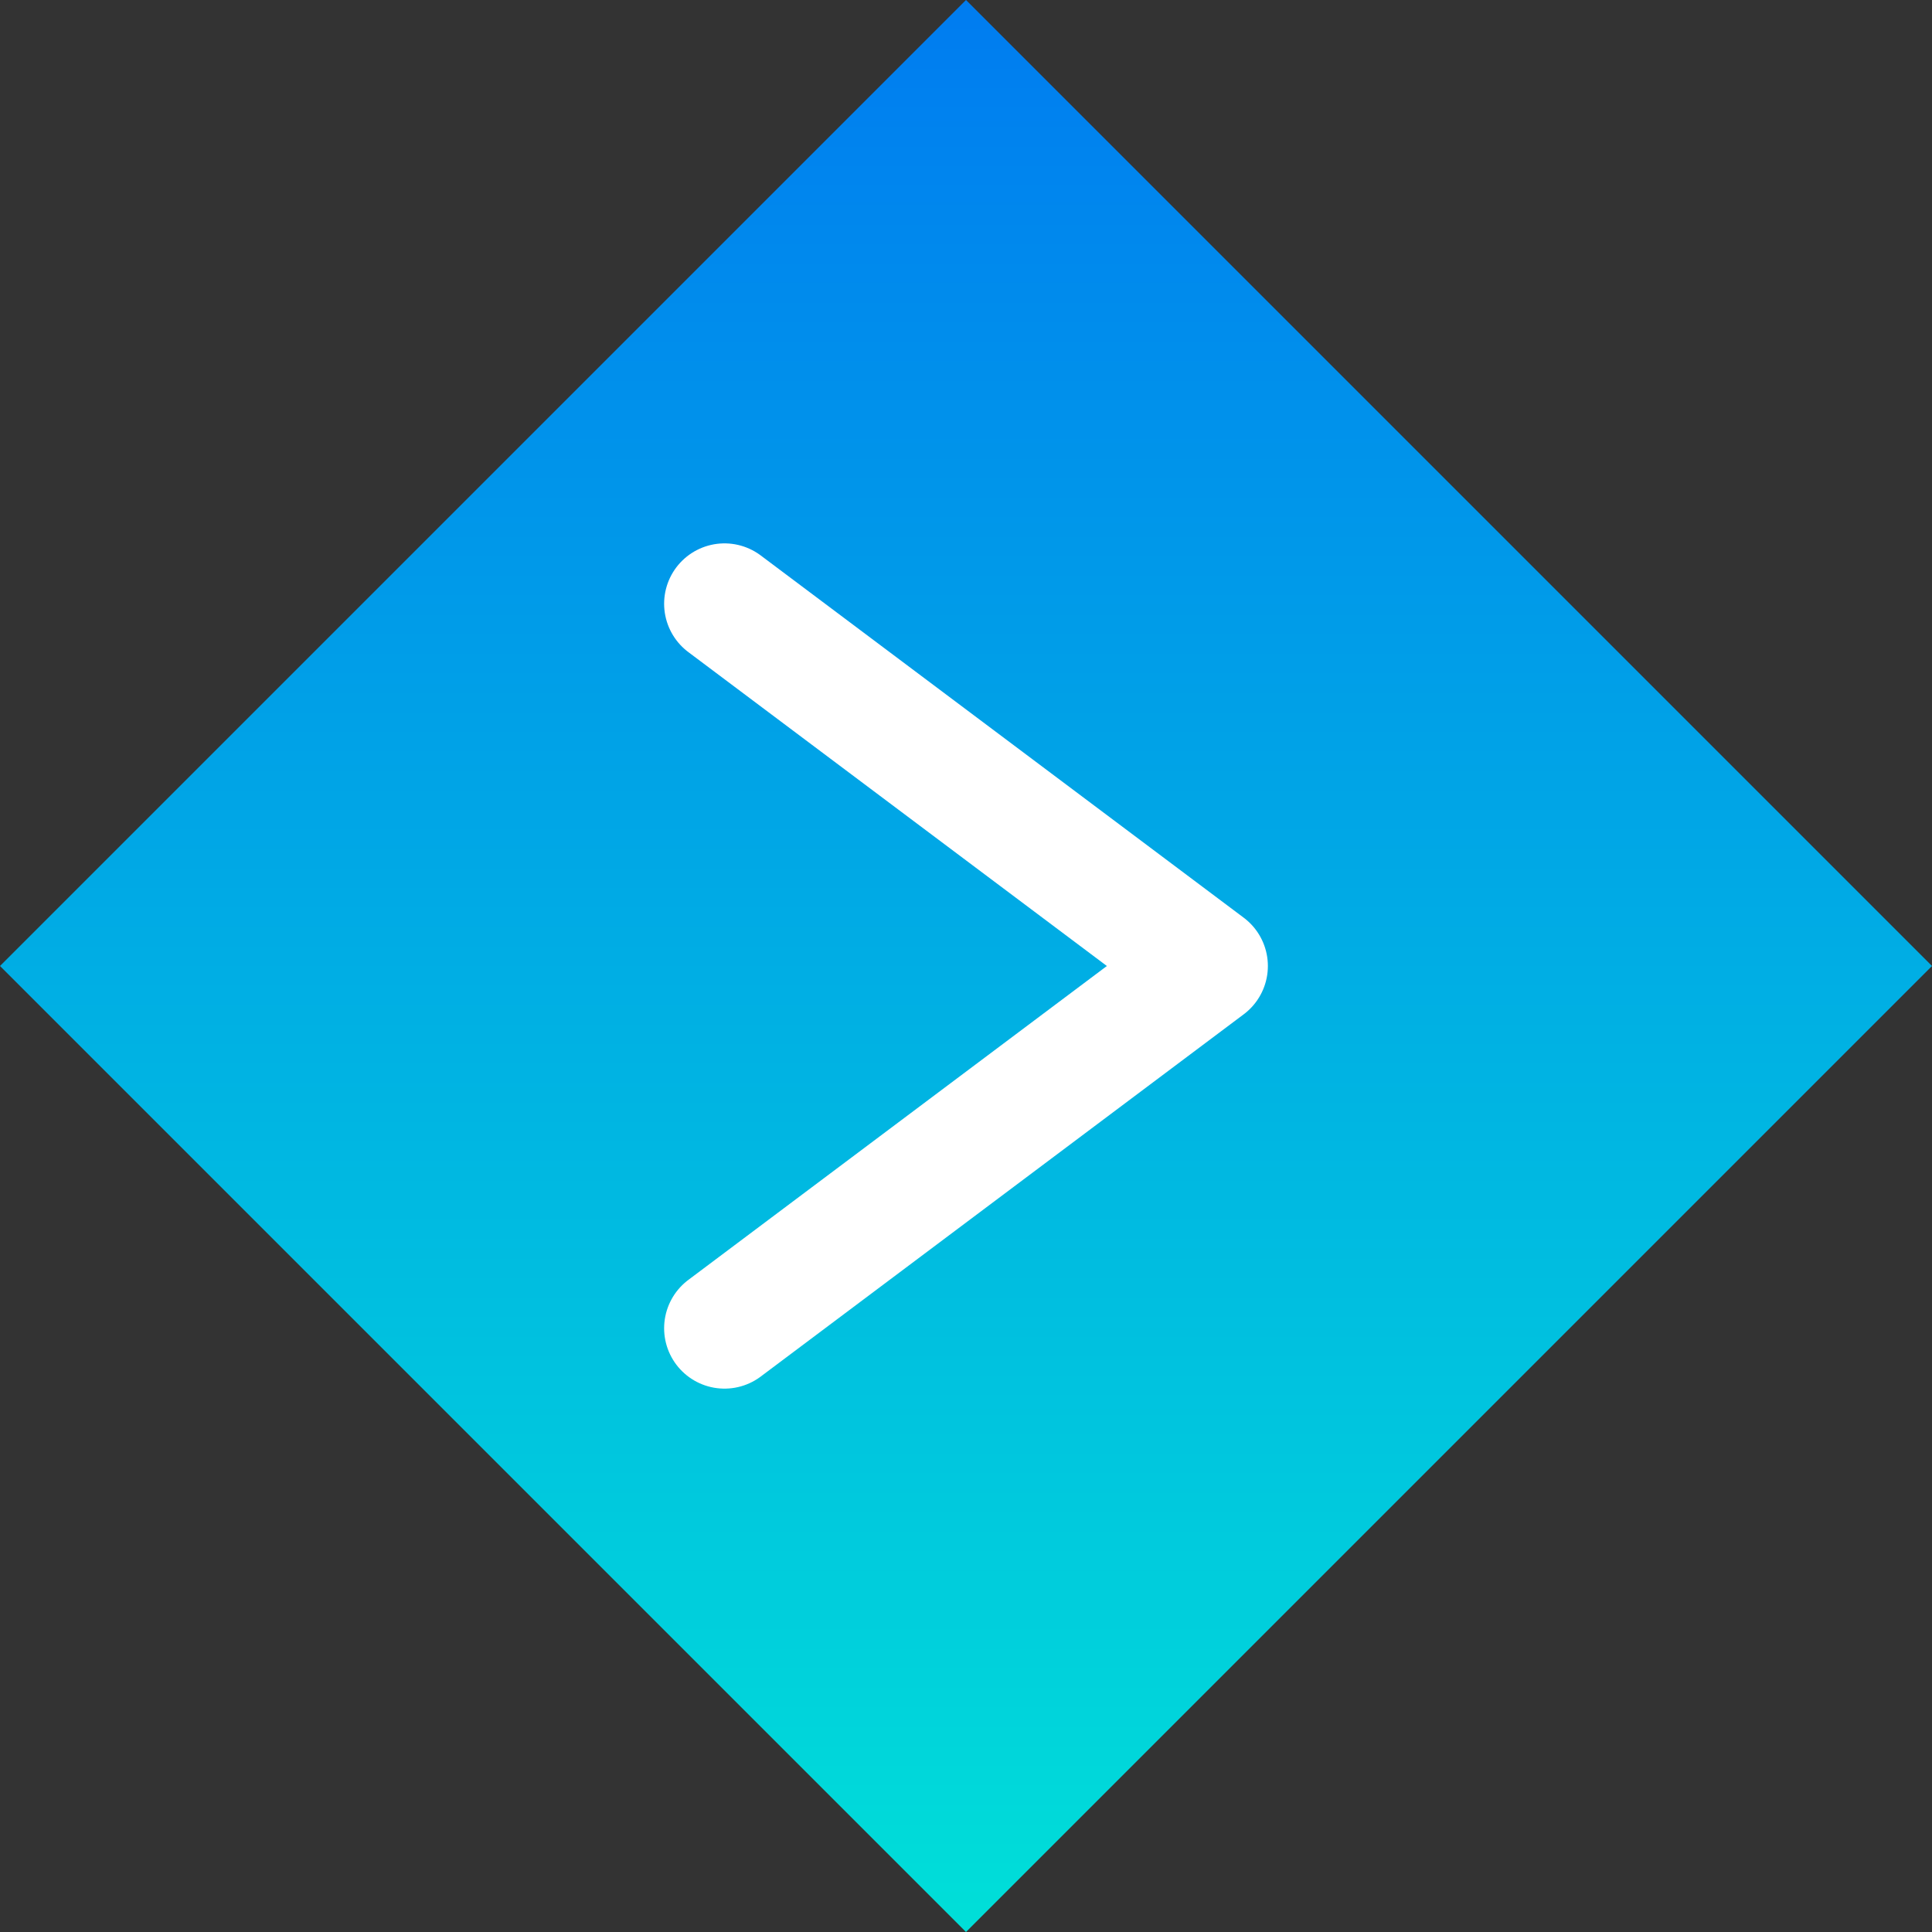
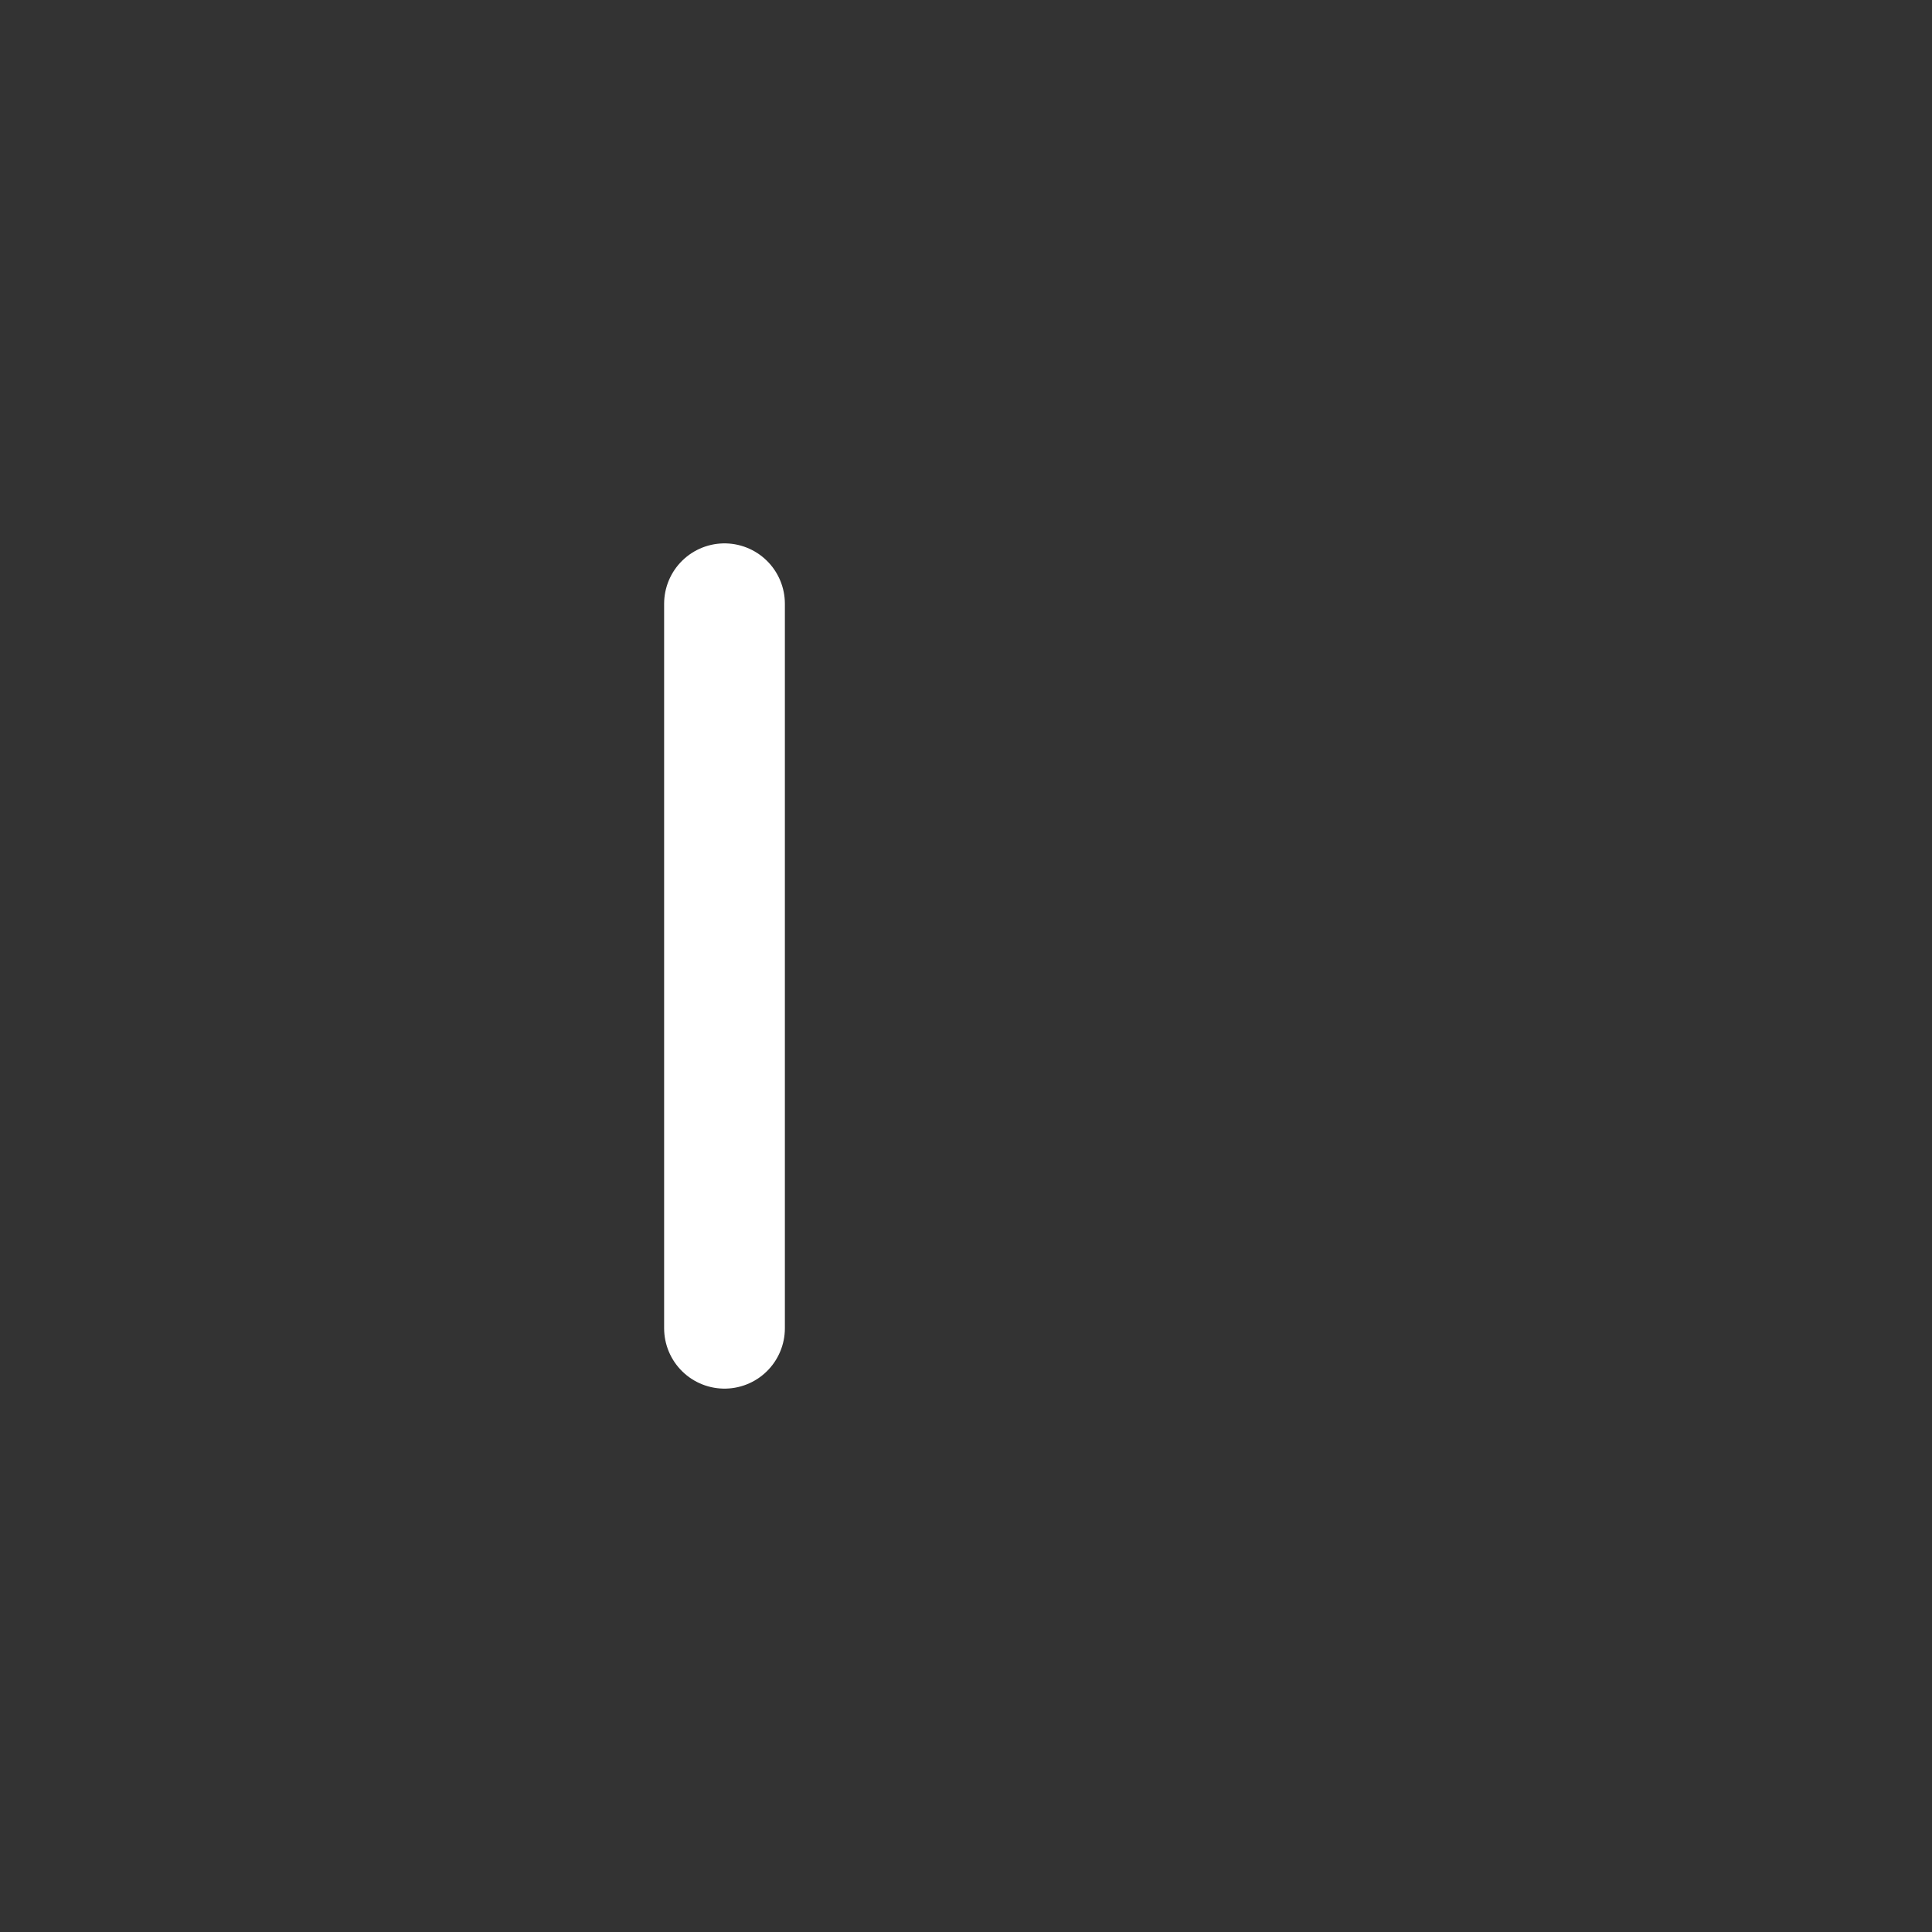
<svg xmlns="http://www.w3.org/2000/svg" width="64" height="64" viewBox="0 0 64 64" fill="none">
  <rect x="0" y="0" width="64" height="64" fill="#333333" stroke="none" />
-   <path d="M32 0L64 32L32 64L0 32L32 0Z" fill="url(#paint0_linear_1)" />
-   <path d="M24 20L40 32L24 44" stroke="white" stroke-width="4" stroke-linecap="round" stroke-linejoin="round" />
+   <path d="M24 20L24 44" stroke="white" stroke-width="4" stroke-linecap="round" stroke-linejoin="round" />
  <defs>
    <linearGradient id="paint0_linear_1" x1="32" y1="0" x2="32" y2="64" gradientUnits="userSpaceOnUse">
      <stop stop-color="#007CF0" />
      <stop offset="1" stop-color="#00DFD8" />
    </linearGradient>
  </defs>
</svg>